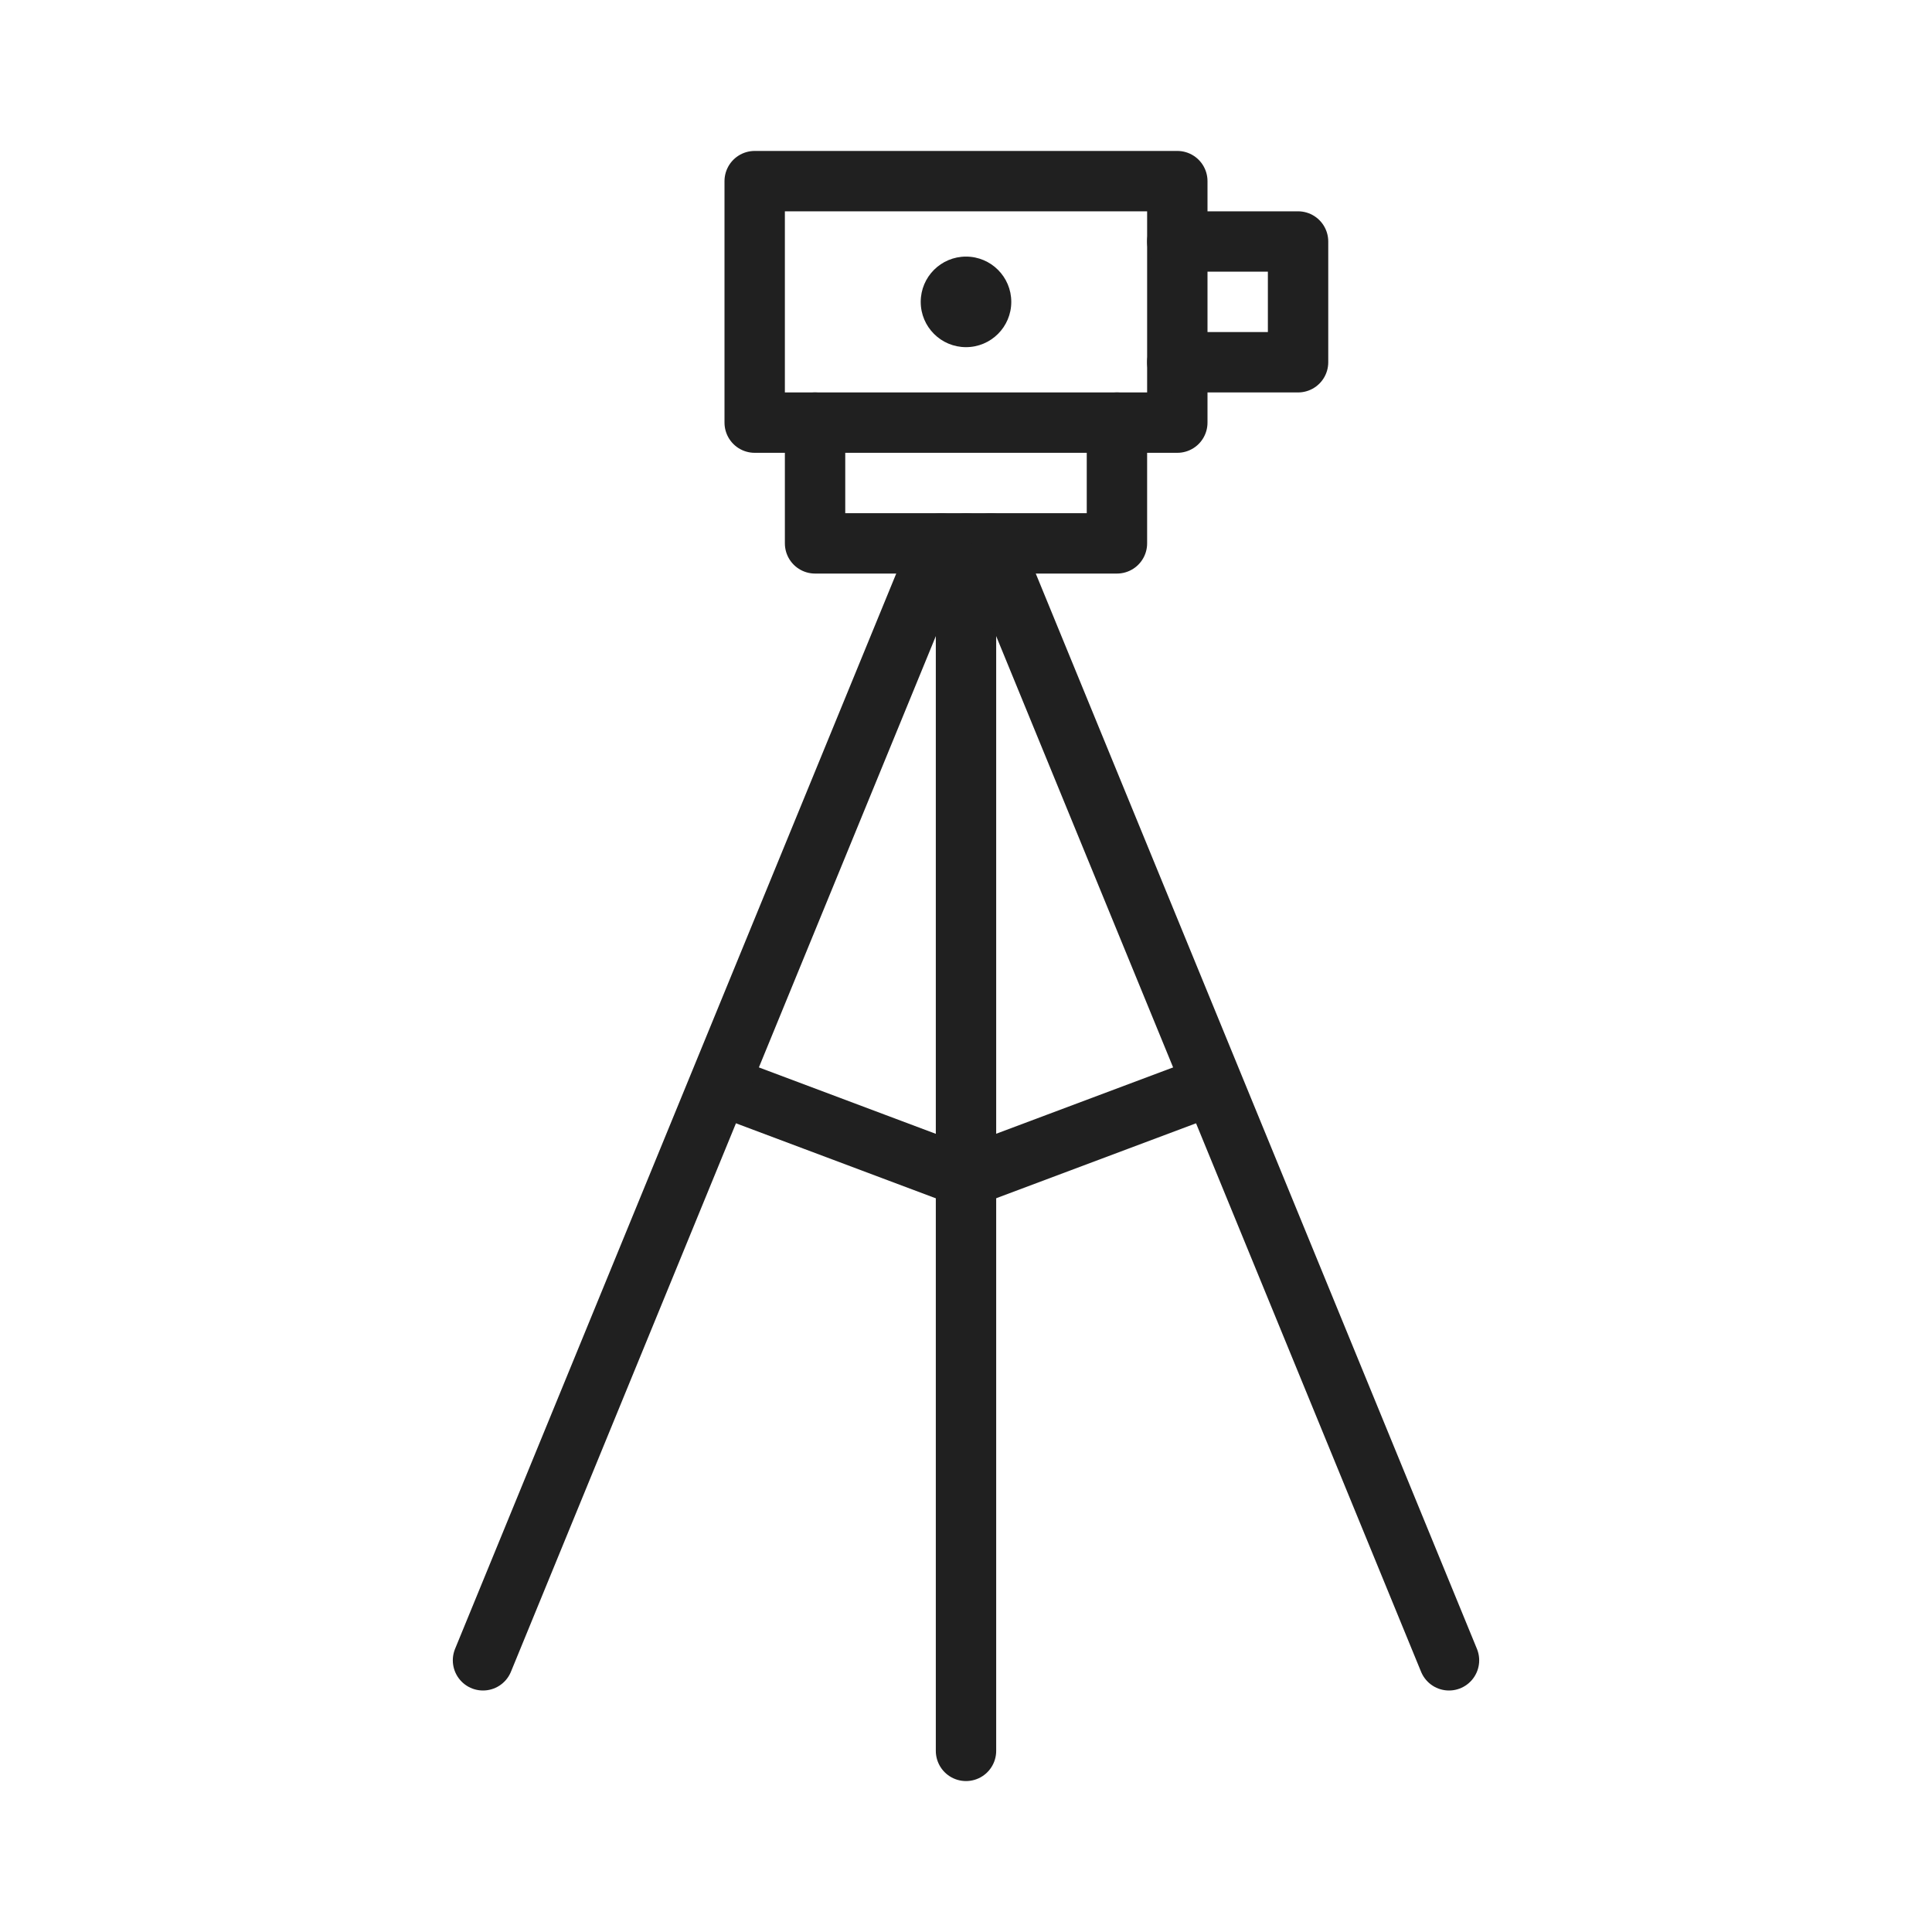
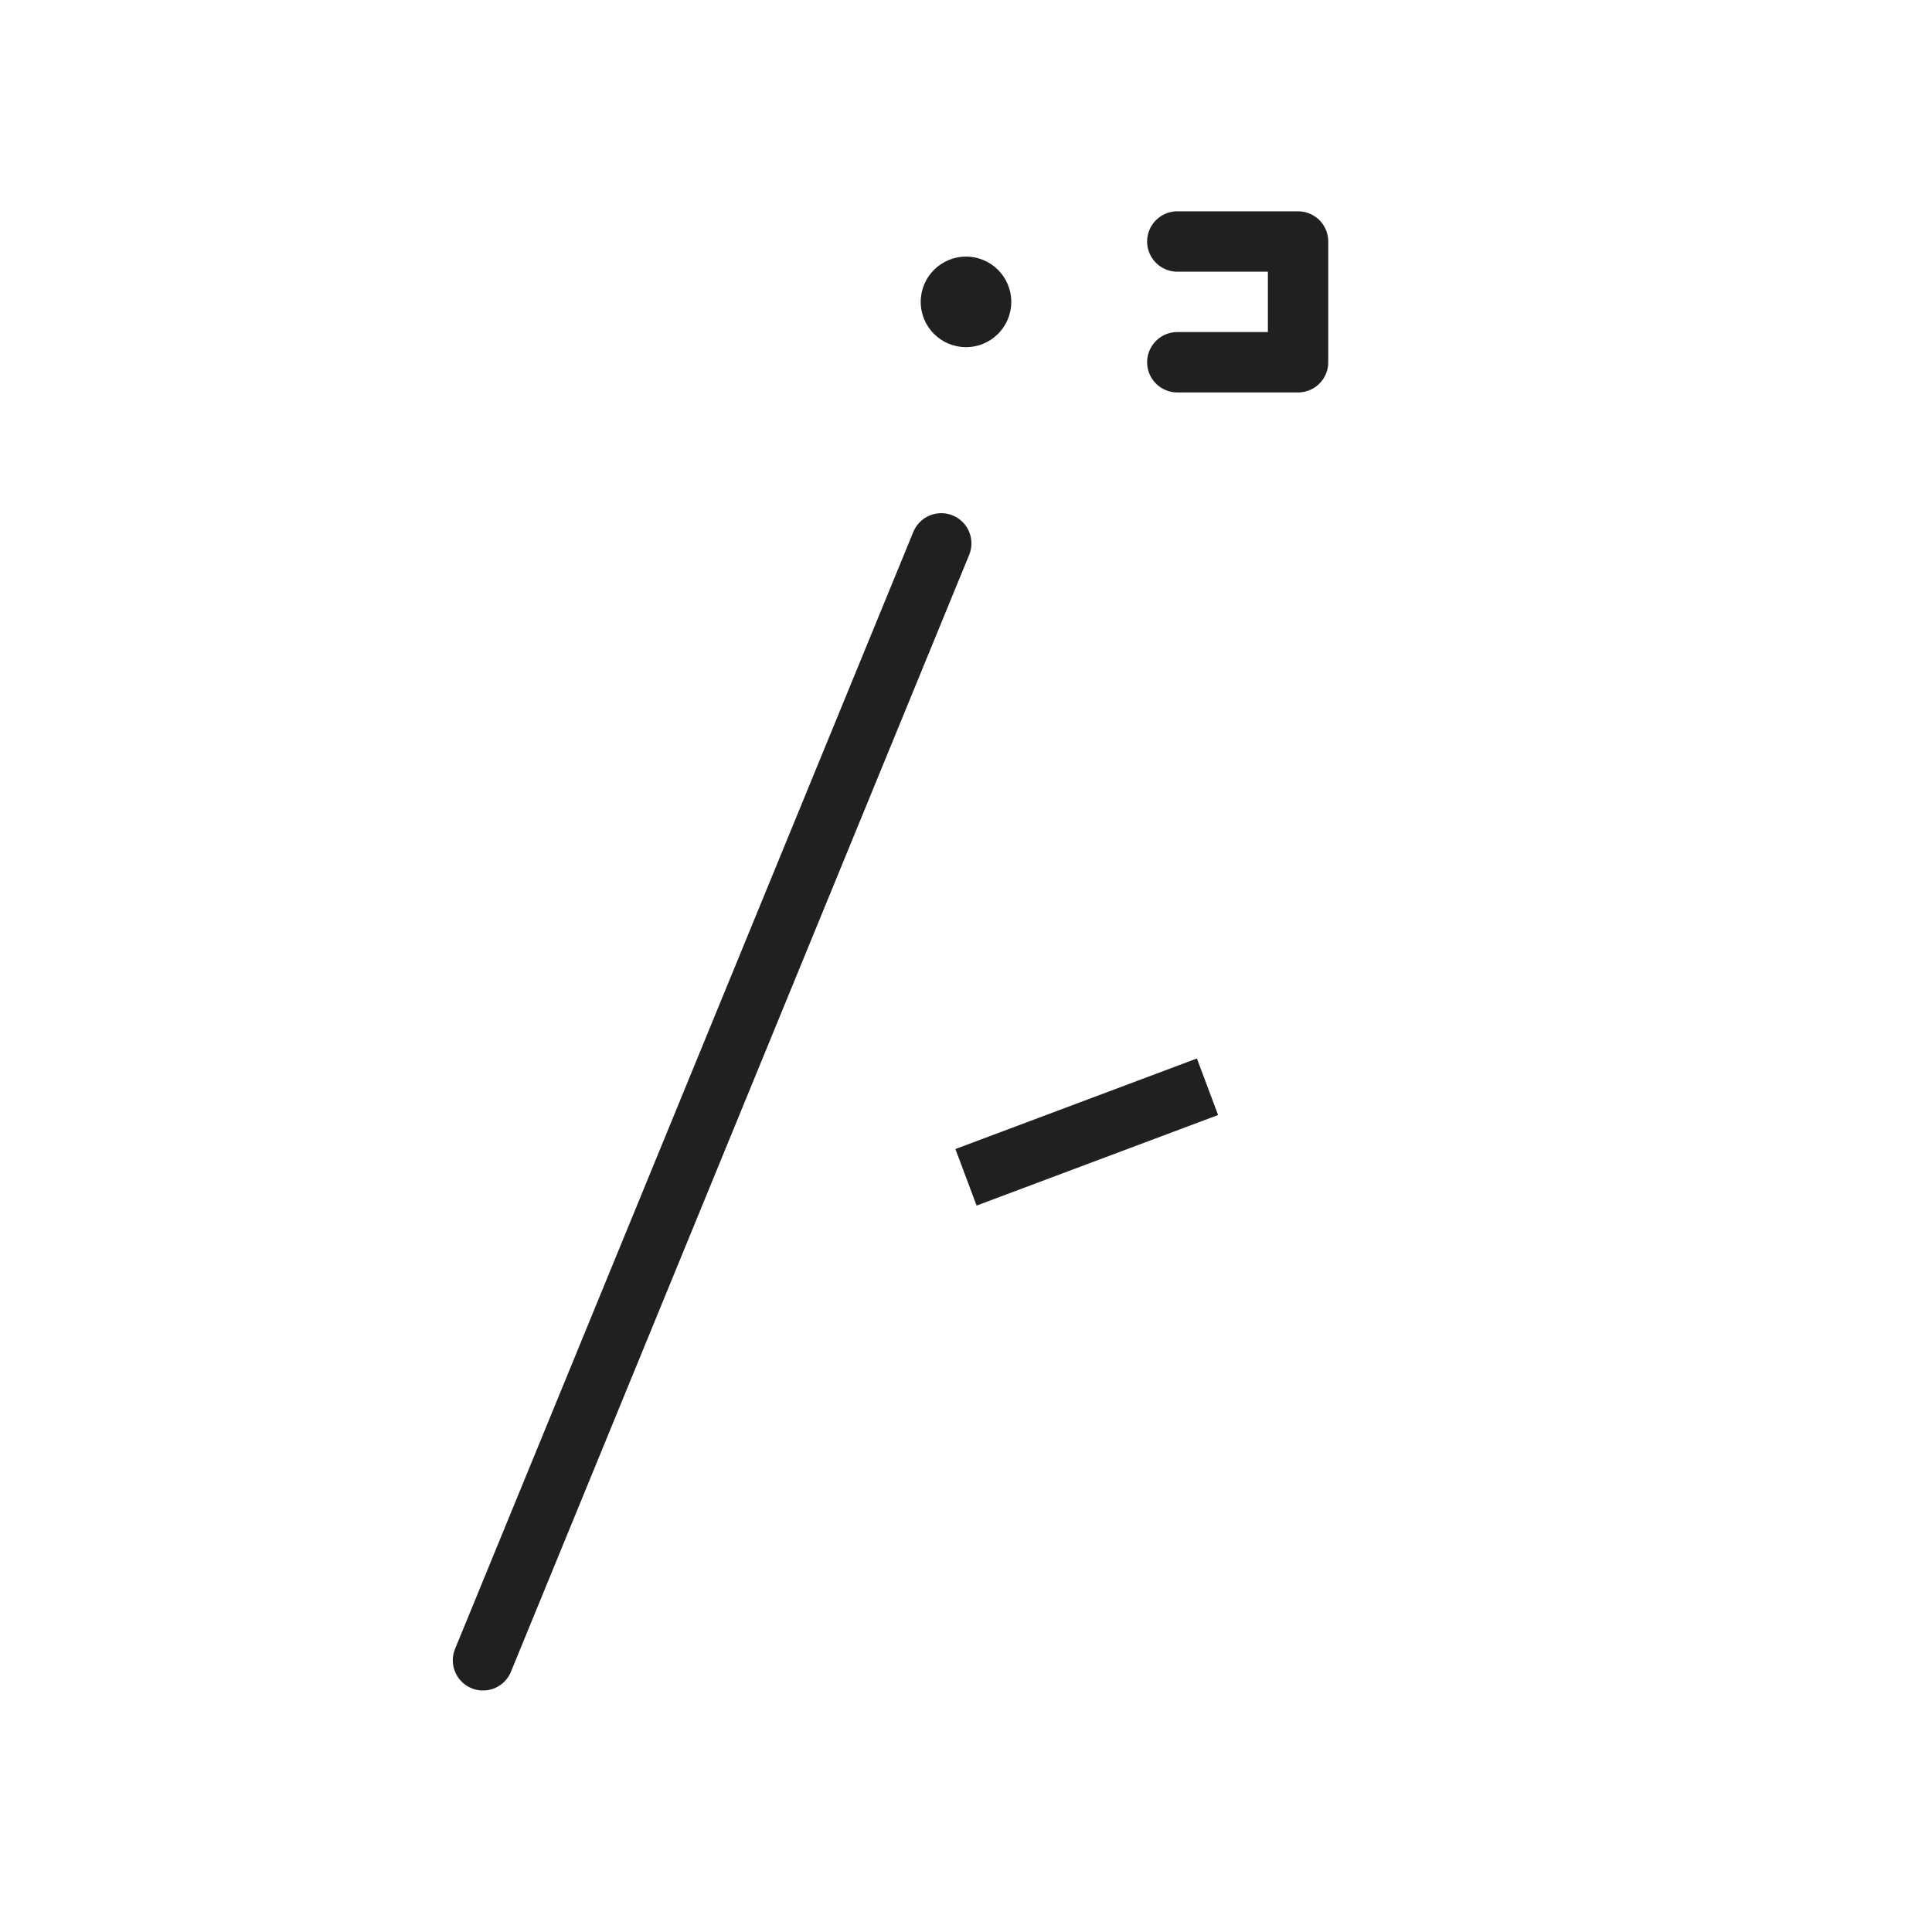
<svg xmlns="http://www.w3.org/2000/svg" enable-background="new 0 0 64 64" height="64px" id="ICONS" version="1.1" viewBox="0 0 64 64" width="64px" xml:space="preserve">
  <g>
    <circle cx="32" cy="10" fill="#202020" r="1.5" />
-     <rect fill="none" height="8" stroke="#202020" stroke-linecap="round" stroke-linejoin="round" stroke-miterlimit="10" stroke-width="2" width="14" x="25" y="6" />
    <polyline fill="none" points="   39,8 43,8 43,12 39,12  " stroke="#202020" stroke-linecap="round" stroke-linejoin="round" stroke-miterlimit="10" stroke-width="2" />
-     <polyline fill="none" points="   37,14 37,18 27,18 27,14  " stroke="#202020" stroke-linecap="round" stroke-linejoin="round" stroke-miterlimit="10" stroke-width="2" />
    <line fill="none" stroke="#202020" stroke-linejoin="round" stroke-miterlimit="10" stroke-width="2" x1="32" x2="40" y1="39" y2="36" />
-     <line fill="none" stroke="#202020" stroke-linejoin="round" stroke-miterlimit="10" stroke-width="2" x1="31.992" x2="24" y1="39" y2="36" />
-     <line fill="none" stroke="#202020" stroke-linecap="round" stroke-linejoin="round" stroke-miterlimit="10" stroke-width="2" x1="32" x2="32" y1="58" y2="18" />
-     <line fill="none" stroke="#202020" stroke-linecap="round" stroke-linejoin="round" stroke-miterlimit="10" stroke-width="2" x1="48" x2="32.82" y1="55" y2="18" />
    <line fill="none" stroke="#202020" stroke-linecap="round" stroke-linejoin="round" stroke-miterlimit="10" stroke-width="2" x1="31.18" x2="16" y1="18" y2="55" />
  </g>
</svg>